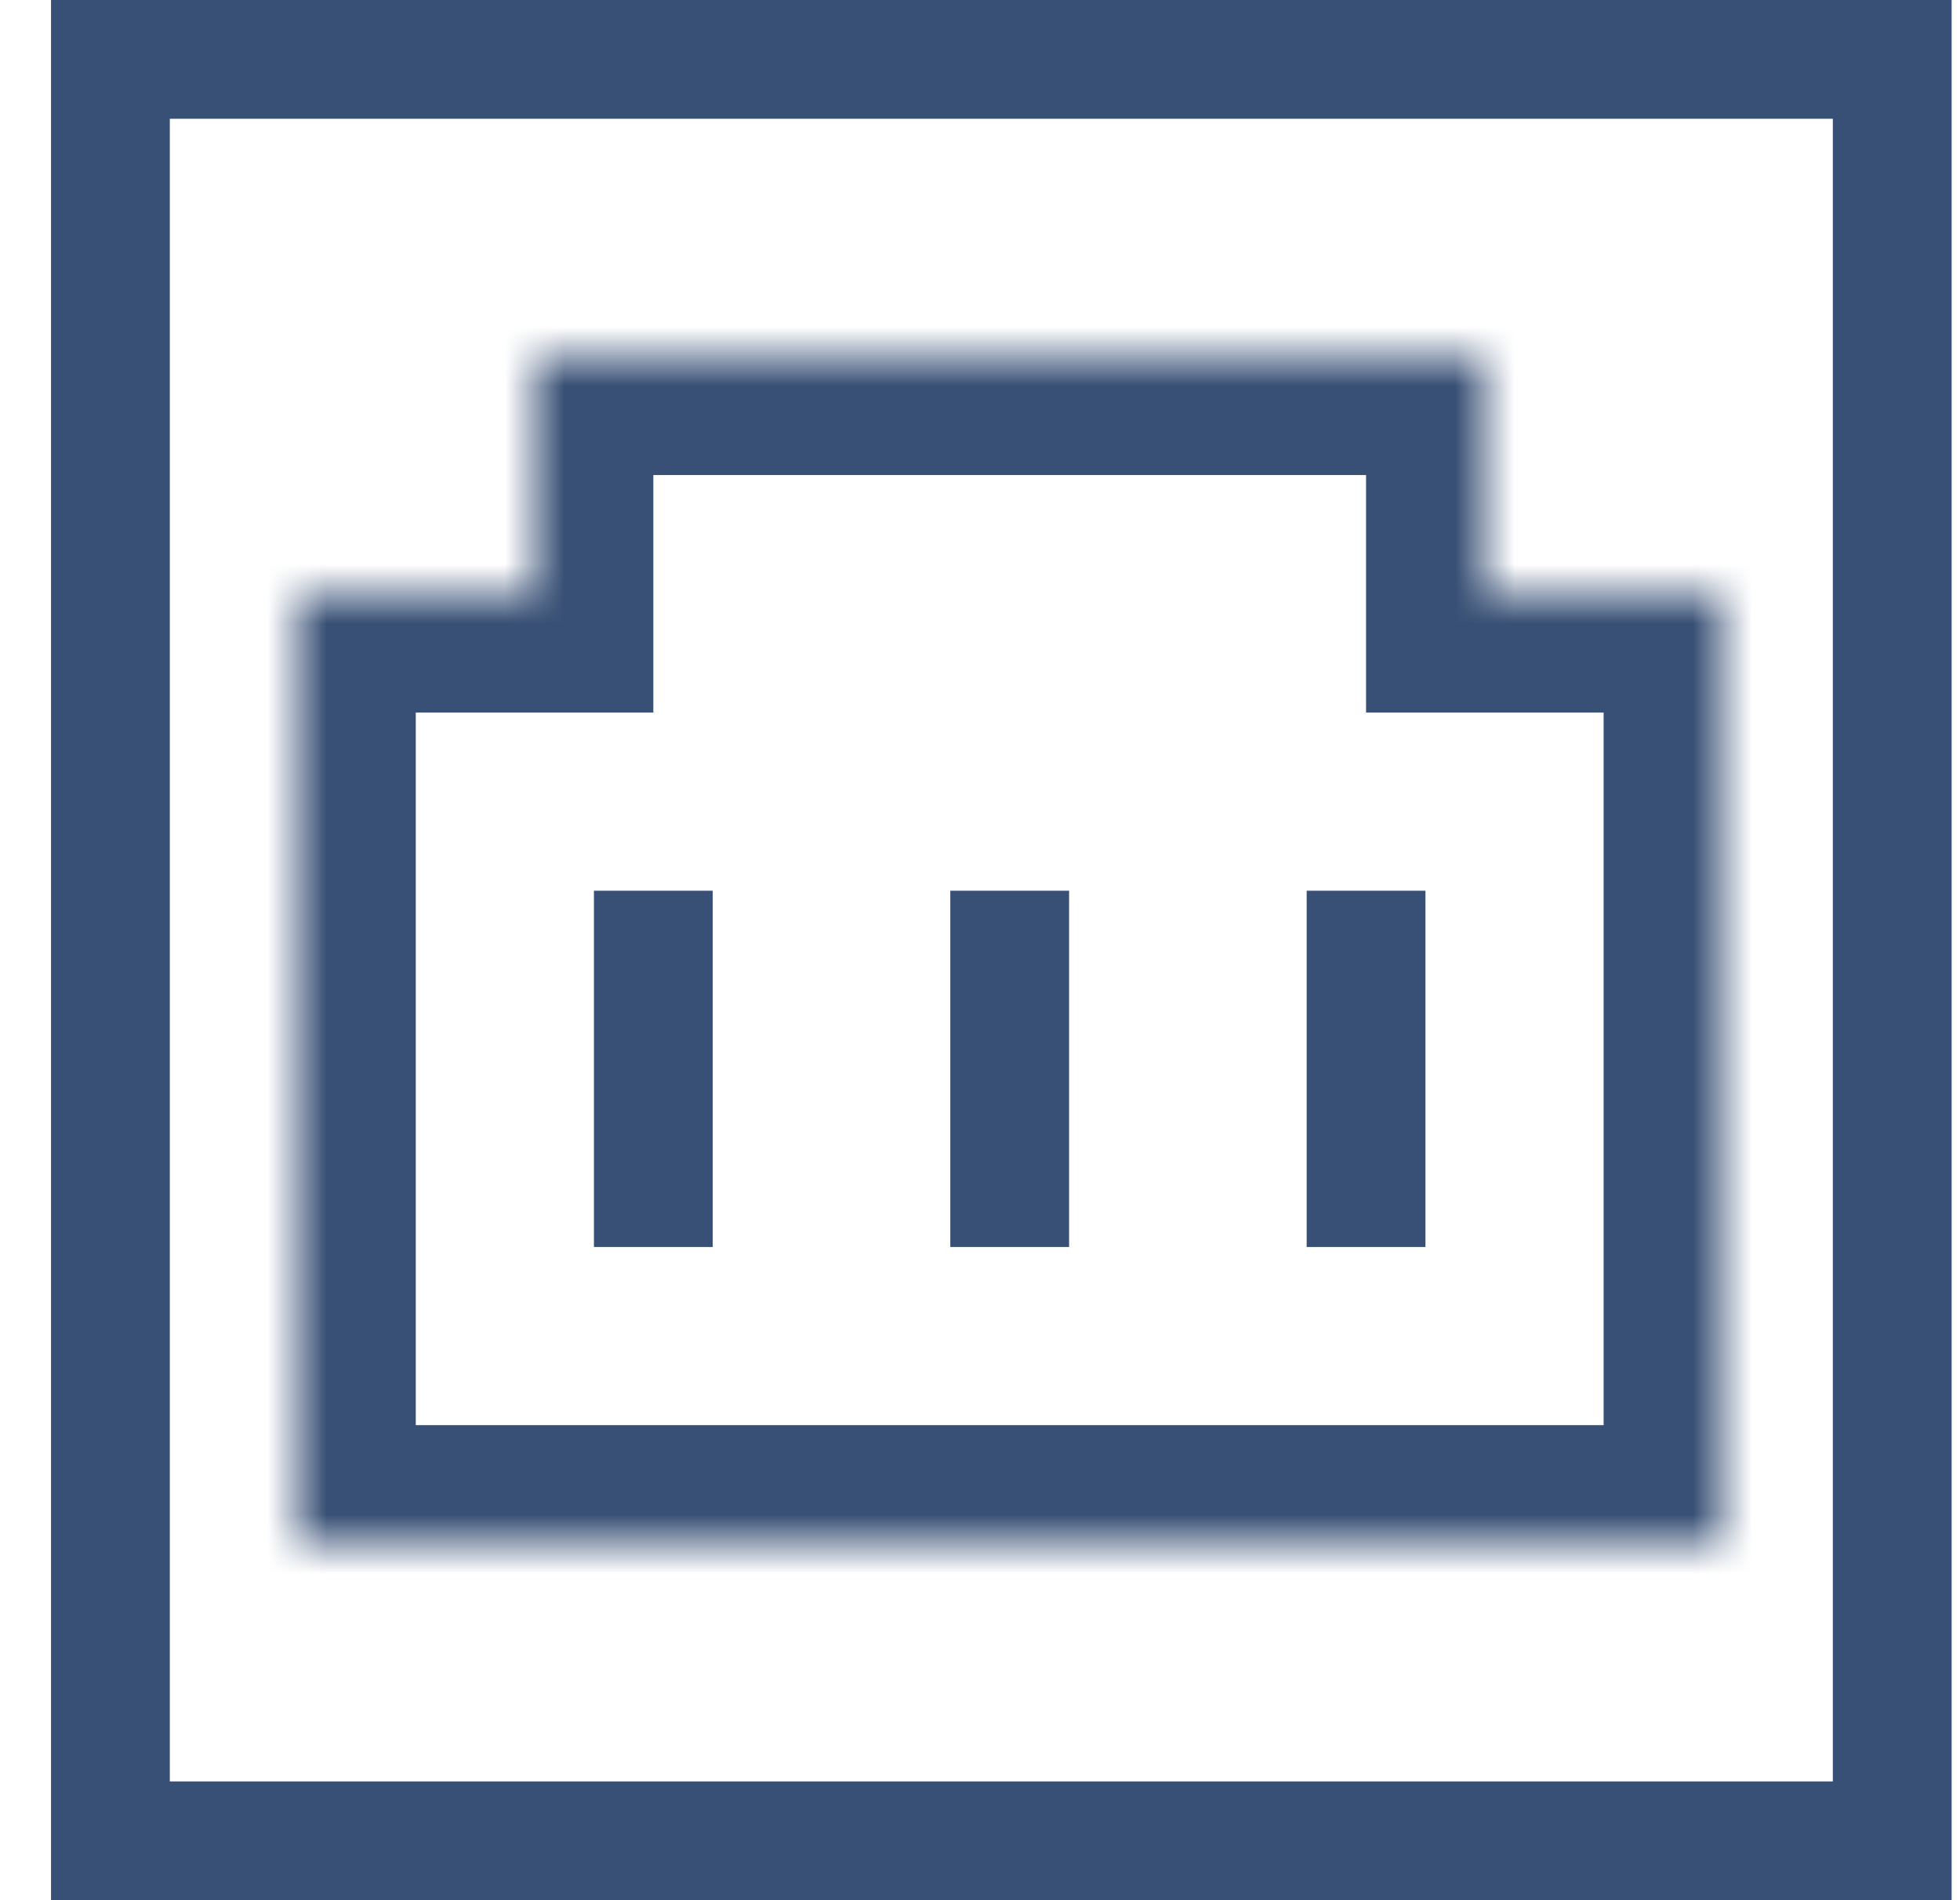
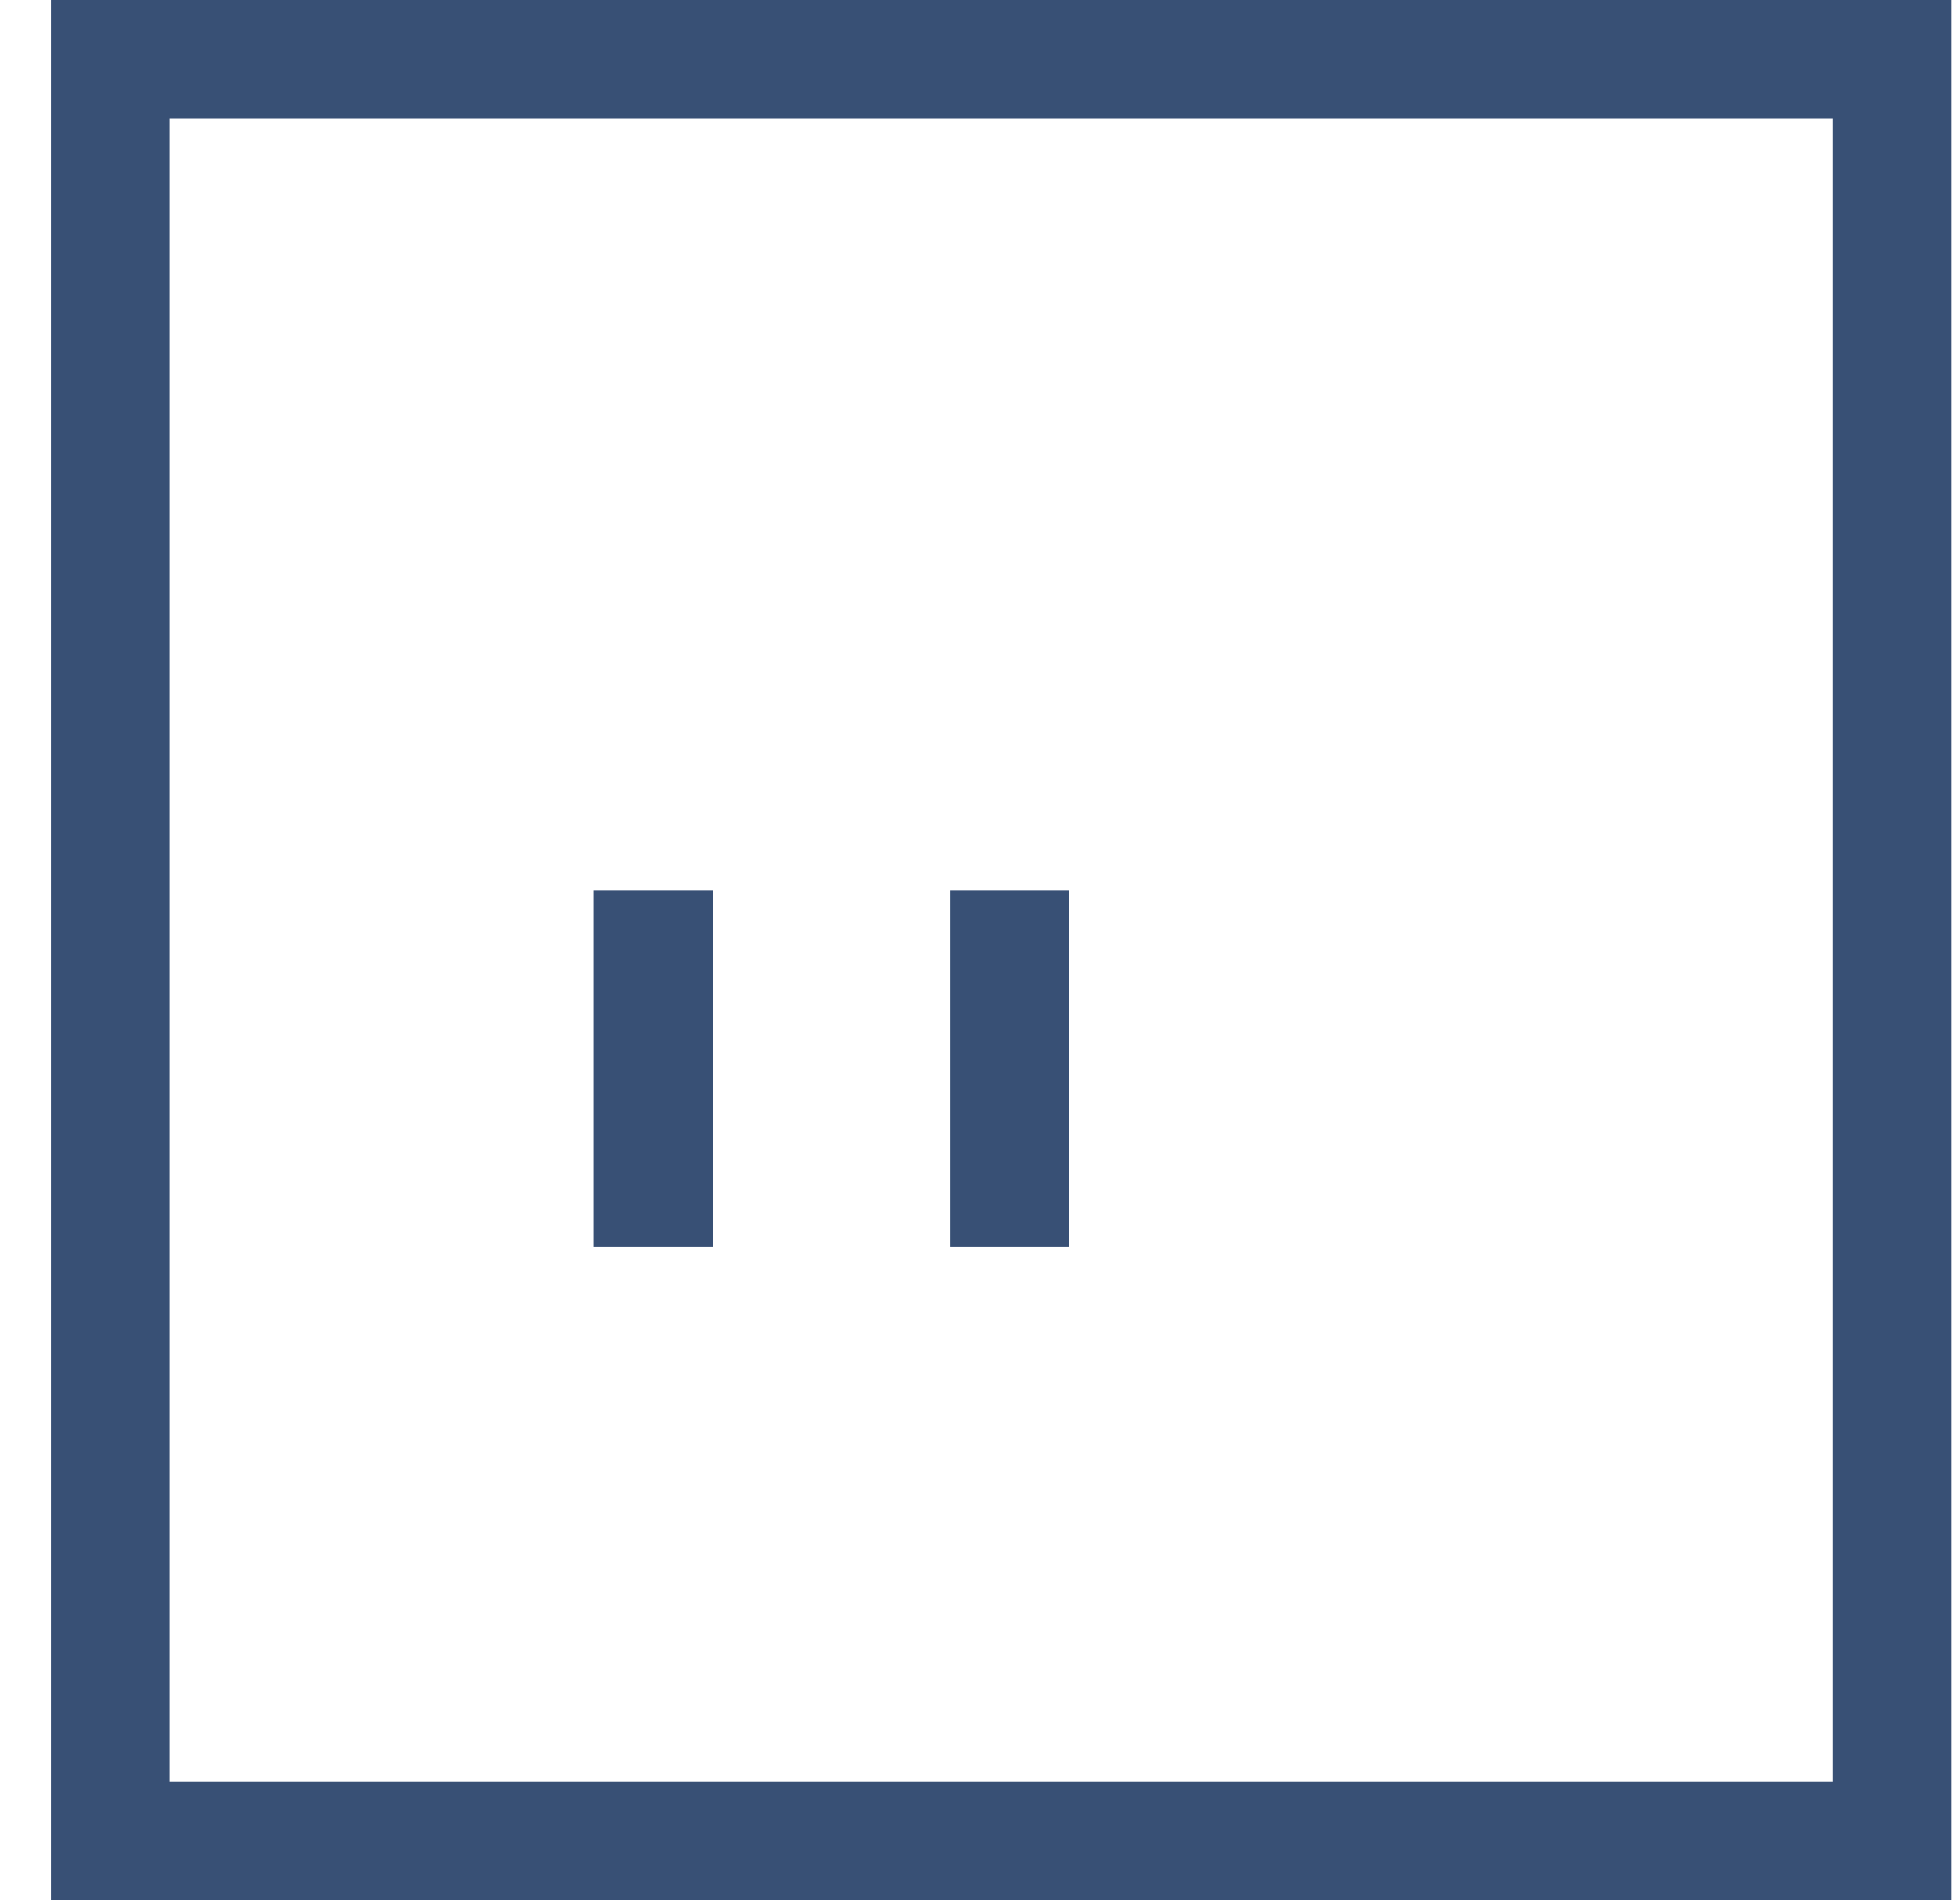
<svg xmlns="http://www.w3.org/2000/svg" width="33" height="32" viewBox="0 0 33 32" fill="none">
  <rect x="1.859" y="1" width="30" height="30" stroke="#385075" stroke-width="2" />
  <mask id="path-2-inside-1_2_100" fill="white">
-     <path fill-rule="evenodd" clip-rule="evenodd" d="M25 6H9V10H5V26H29V10H25V6Z" />
+     <path fill-rule="evenodd" clip-rule="evenodd" d="M25 6H9V10H5V26H29H25V6Z" />
  </mask>
-   <path d="M9 6V4H7V6H9ZM25 6H27V4H25V6ZM9 10V12H11V10H9ZM5 10V8H3V10H5ZM5 26H3V28H5V26ZM29 26V28H31V26H29ZM29 10H31V8H29V10ZM25 10H23V12H25V10ZM9 8H25V4H9V8ZM11 10V6H7V10H11ZM5 12H9V8H5V12ZM7 26V10H3V26H7ZM29 24H5V28H29V24ZM27 10V26H31V10H27ZM25 12H29V8H25V12ZM23 6V10H27V6H23Z" fill="#385075" mask="url(#path-2-inside-1_2_100)" />
  <rect x="10" y="15" width="2" height="6" fill="#385075" />
-   <rect x="22" y="15" width="2" height="6" fill="#385075" />
  <rect x="16" y="15" width="2" height="6" fill="#385075" />
</svg>